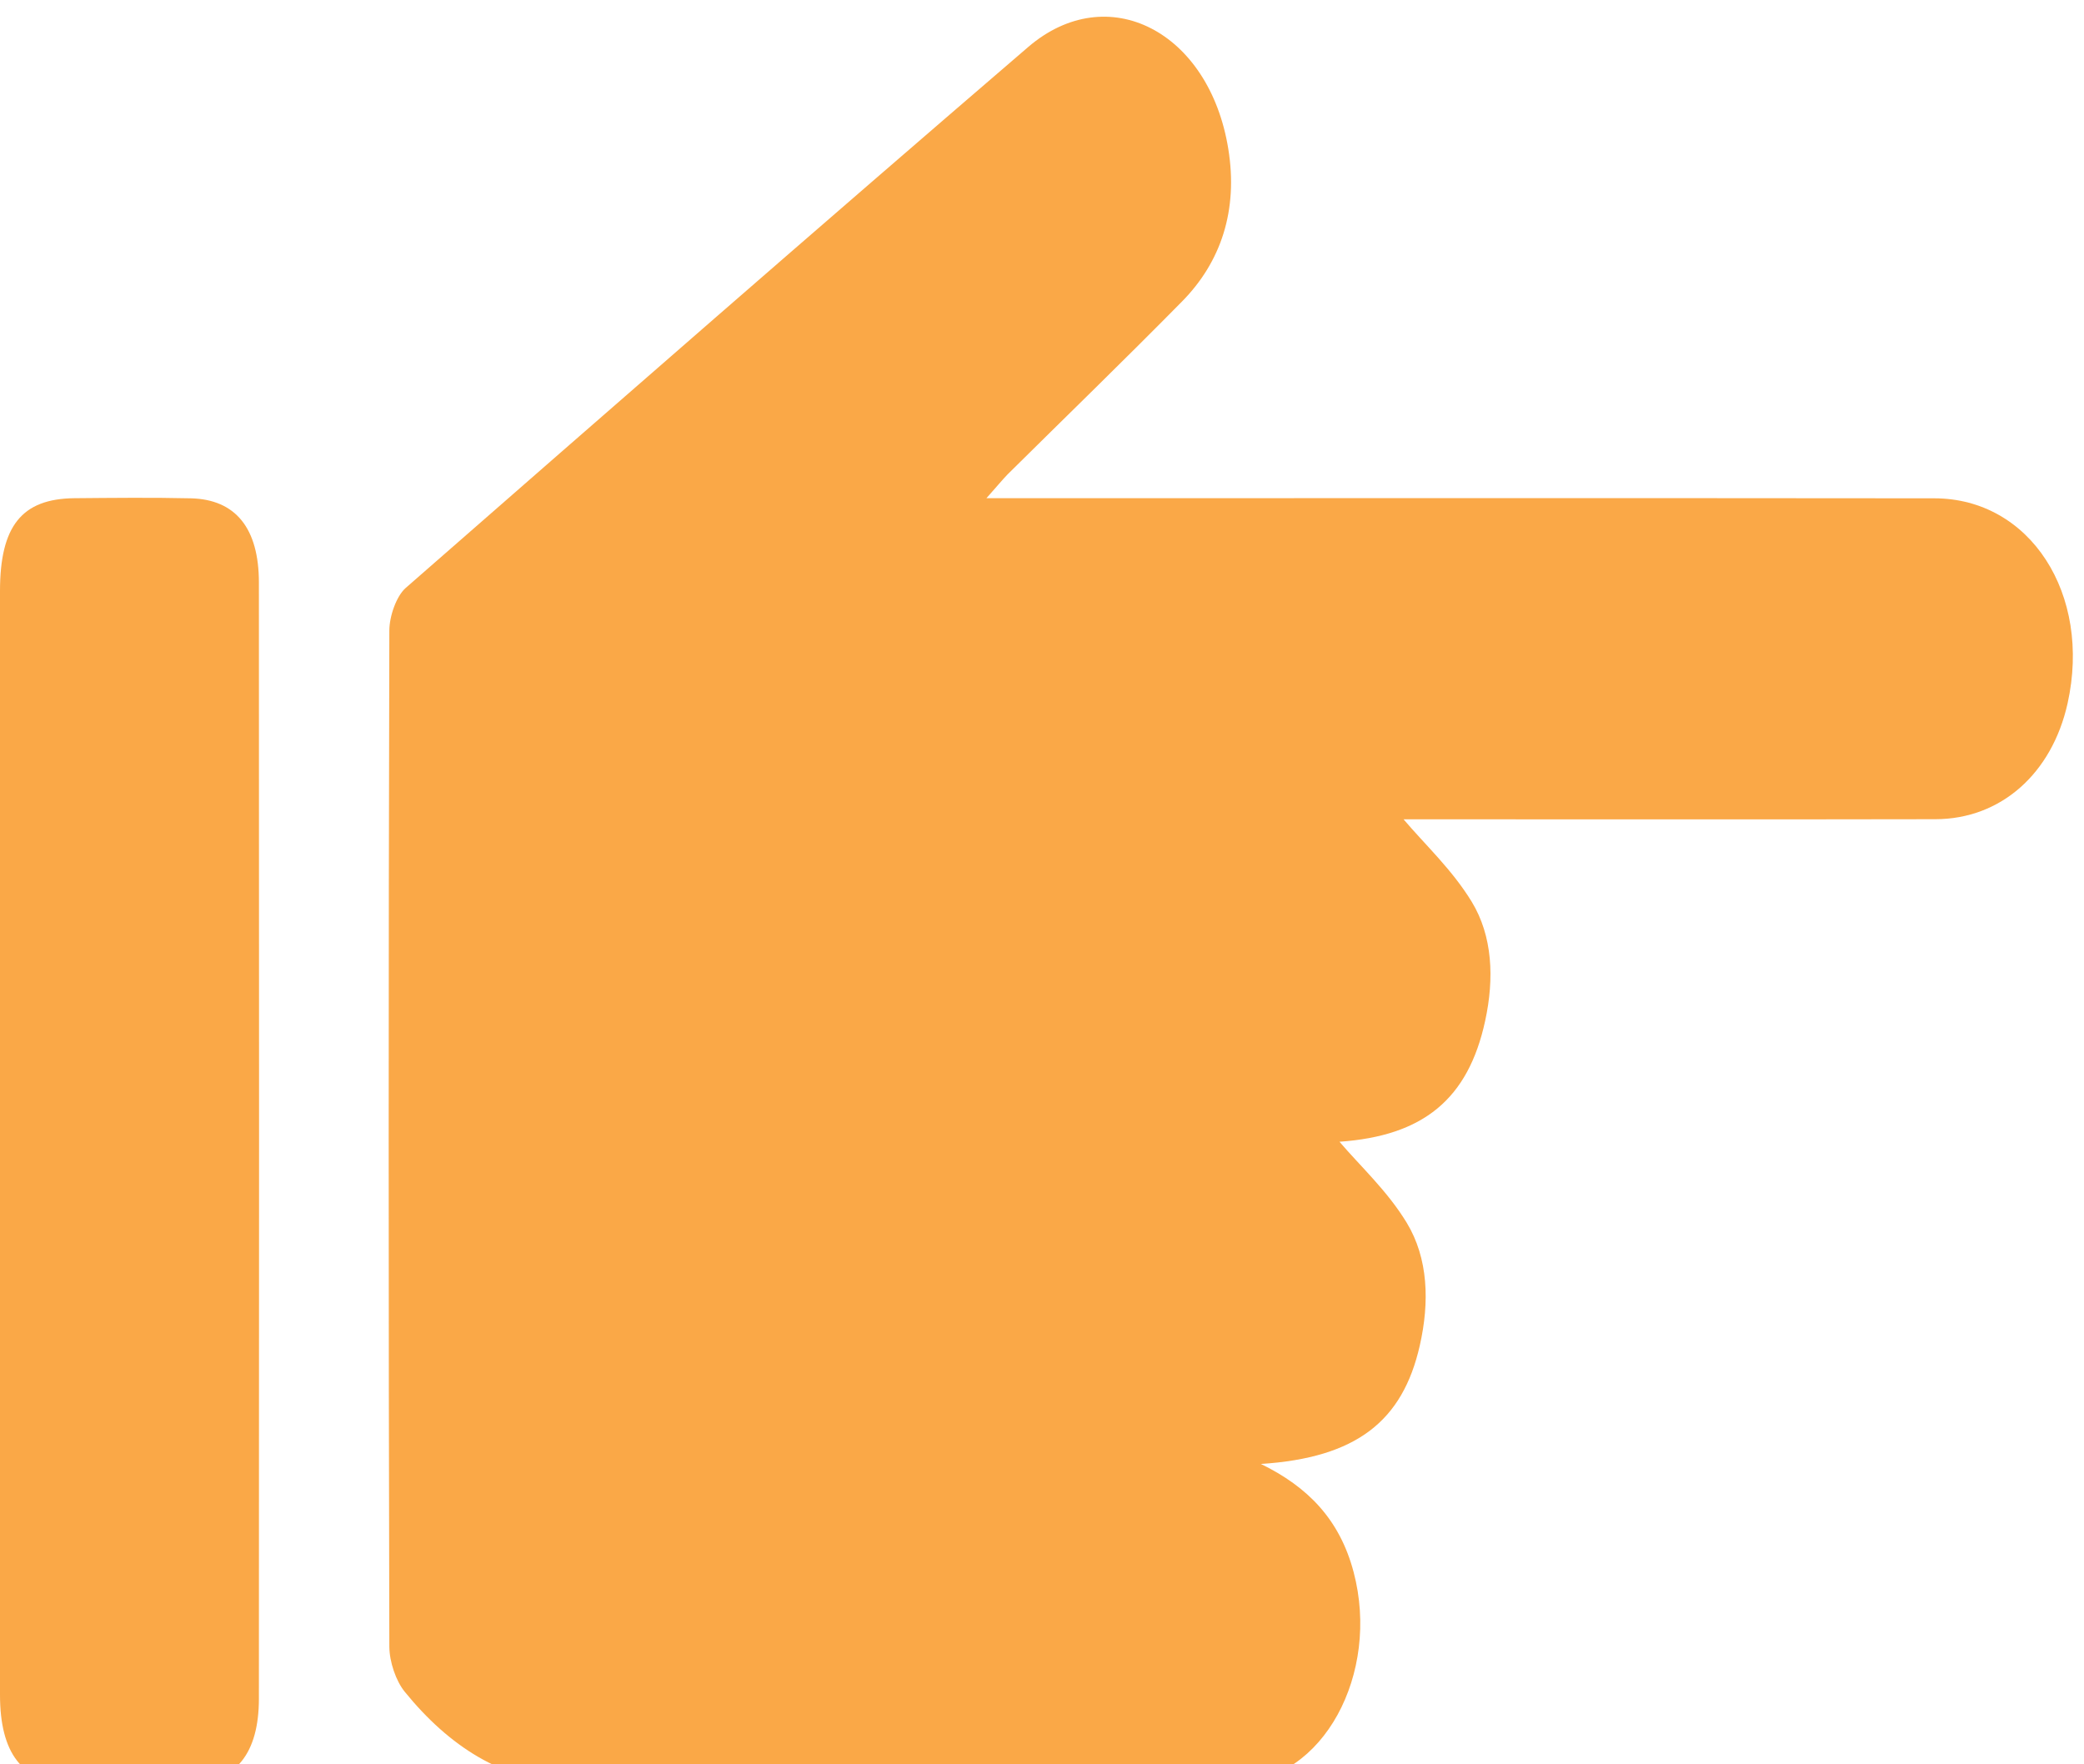
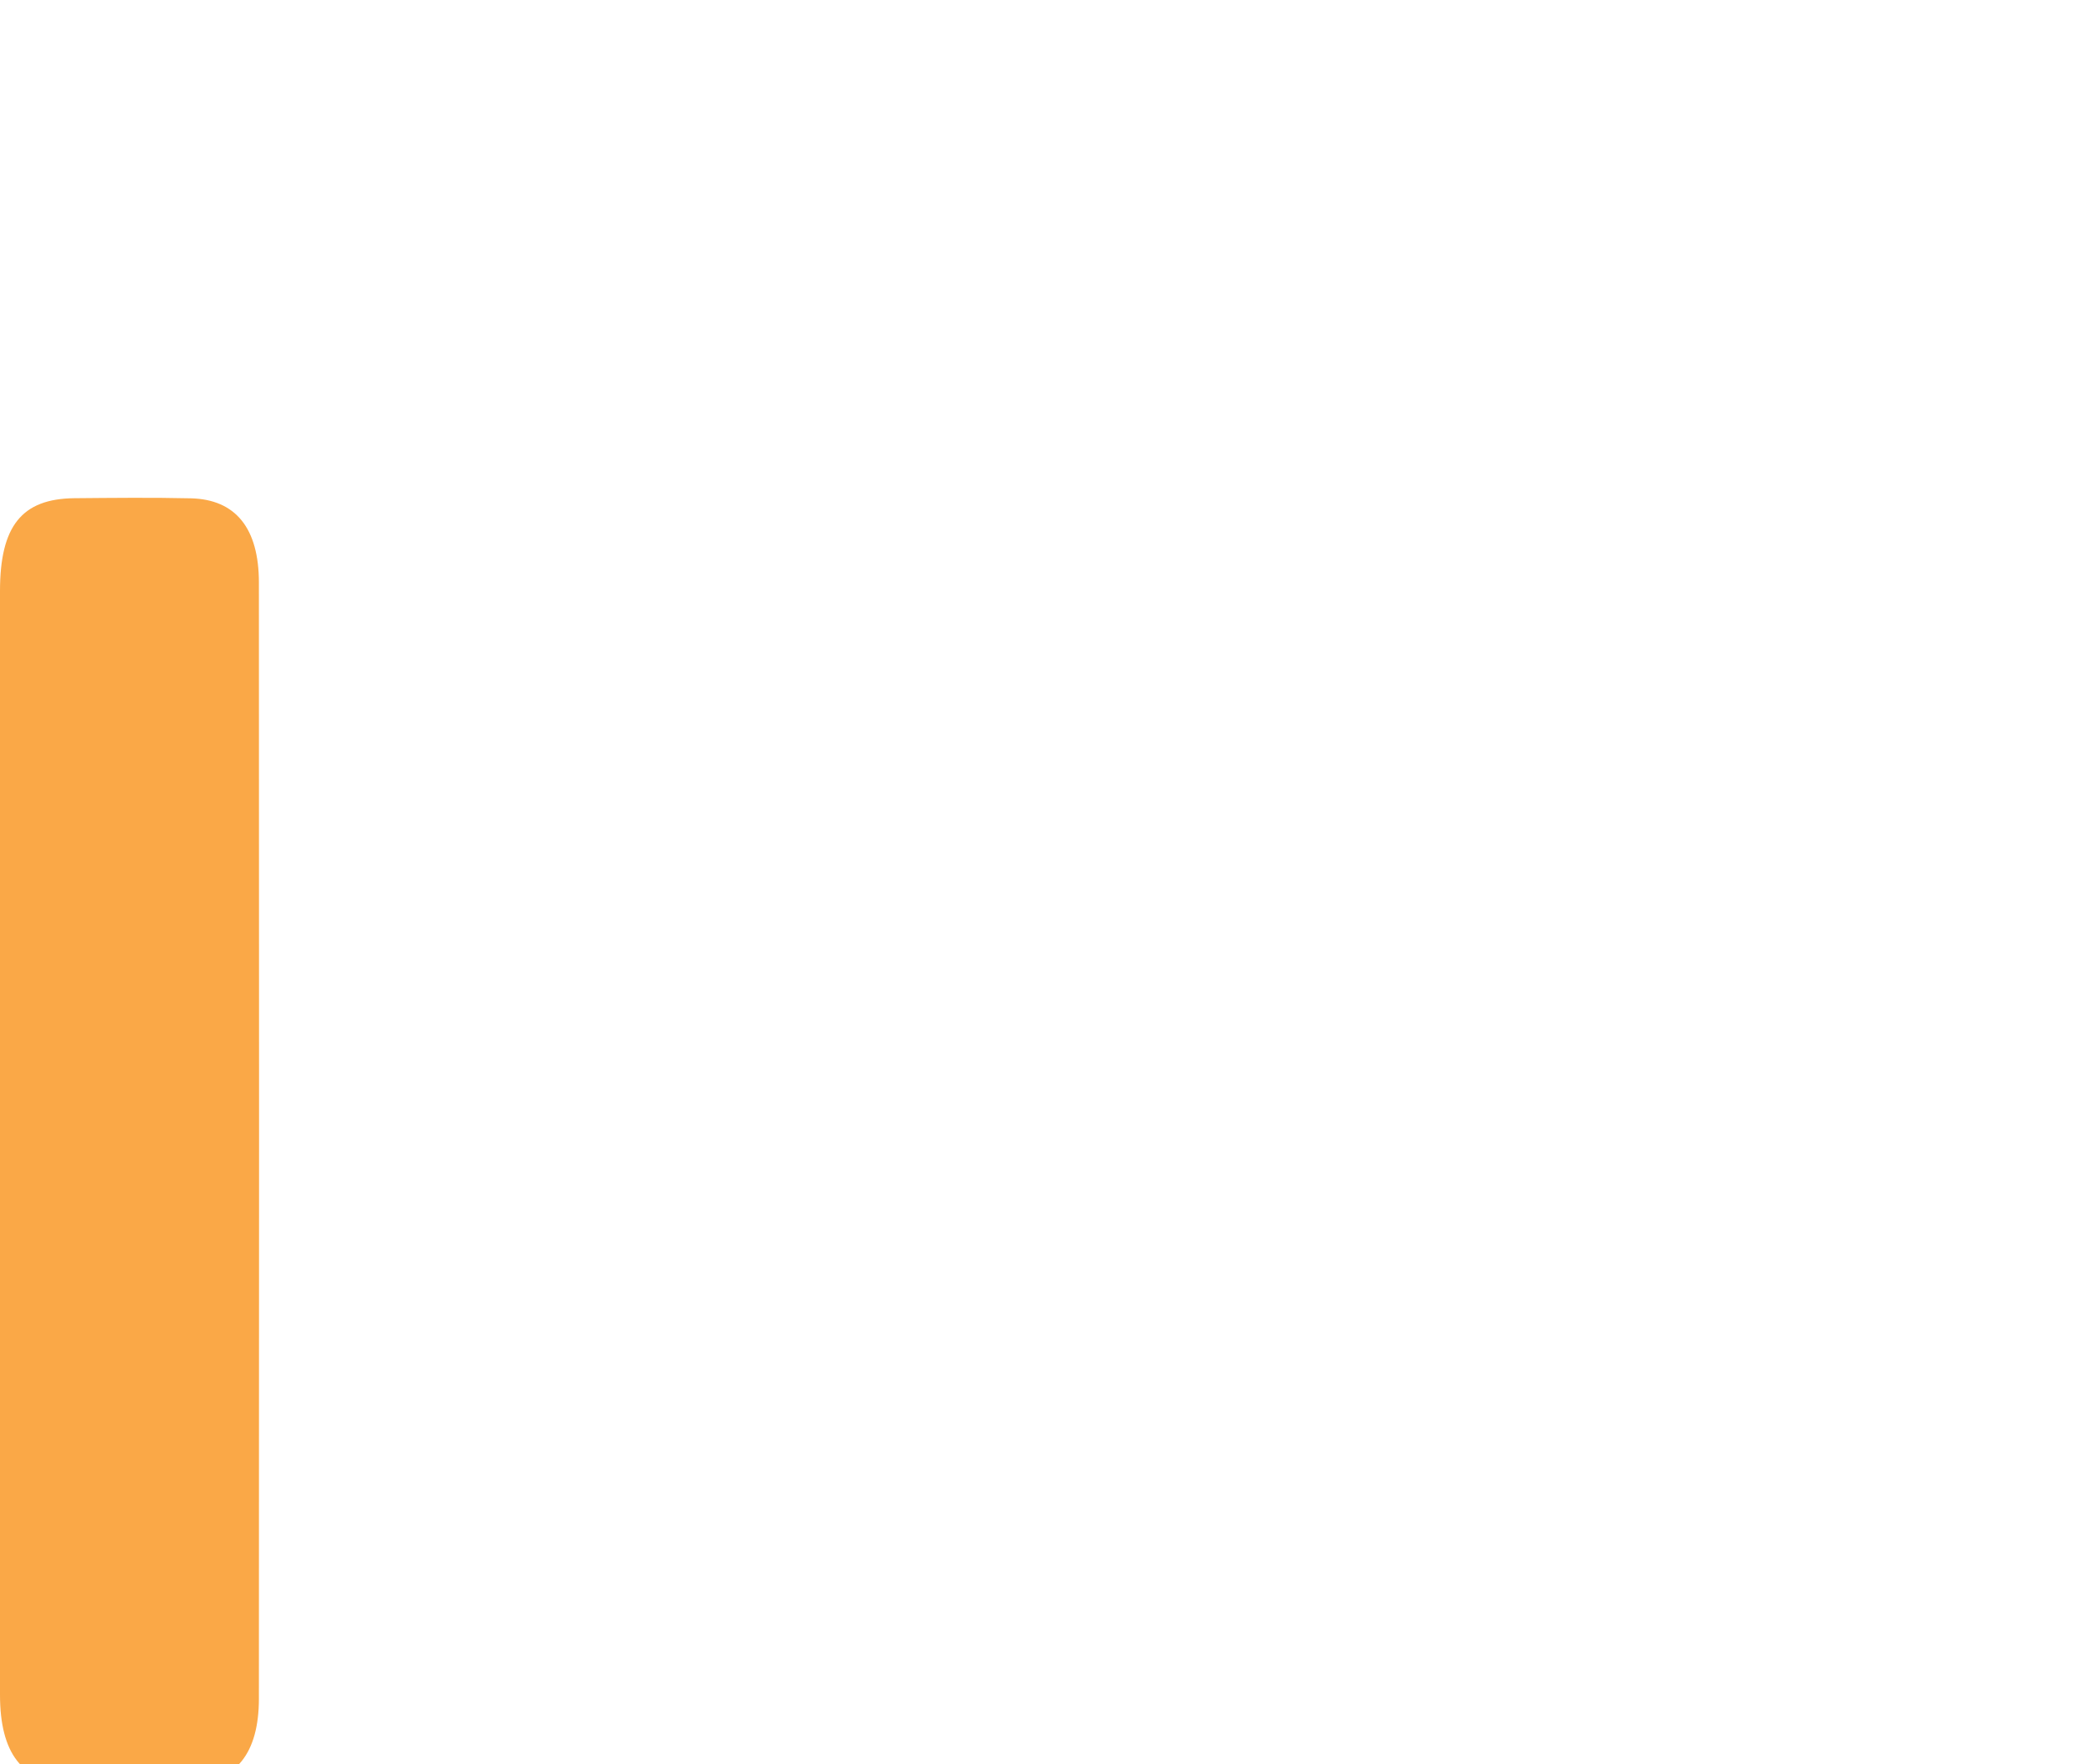
<svg xmlns="http://www.w3.org/2000/svg" version="1.1" id="Layer_1" x="0px" y="0px" viewBox="0 0 189 160" style="enable-background:new 0 0 189 160;" xml:space="preserve">
  <style type="text/css">
	.st0{fill:#FAA847;}
</style>
-   <path class="st0" d="M89.46,45.18c1.66,0,2.69,0,3.72,0c27.42,0,54.83-0.02,82.25,0.01c8.69,0.01,14.28,8.7,12.08,18.6  c-1.42,6.36-6.05,10.49-11.98,10.5c-15.37,0.03-30.75,0.01-46.12,0.01c-0.88,0-1.76,0-2.12,0c1.96,2.31,4.42,4.58,6.19,7.49  c1.88,3.1,2.05,6.93,1.21,10.79c-1.54,7.11-5.63,10.43-13.21,10.96c1.87,2.2,4.34,4.45,6.1,7.35c1.95,3.22,2.08,7.18,1.18,11.14  c-1.56,6.86-5.76,10.17-14.41,10.73c4.25,2.07,7.15,5.03,8.41,9.8c2.44,9.21-2.78,18.97-10.64,19.06  c-20.27,0.24-40.54,0.2-60.81-0.03c-5.66-0.06-10.59-3.22-14.61-8.18c-0.79-0.97-1.38-2.7-1.39-4.07c-0.08-30.72-0.08-61.43,0-92.15  c0-1.32,0.65-3.14,1.48-3.87C55.57,36.9,74.36,20.49,93.24,4.27c7.22-6.2,16.42-1.42,18.15,9.2c0.92,5.61-0.67,10.31-4.2,13.88  c-5.22,5.3-10.54,10.45-15.81,15.67C90.89,43.53,90.43,44.09,89.46,45.18z" />
  <path class="st0" d="M0,103.47C0,86.85,0,70.22,0,53.6c0-5.9,1.98-8.37,6.74-8.42c3.52-0.03,7.05-0.07,10.57,0.01  c4.06,0.1,6.17,2.71,6.17,7.65c0.02,33.73,0.02,67.47,0,101.2c0,4.96-2.1,7.58-6.15,7.67c-3.72,0.09-7.44,0.09-11.16,0  c-4.16-0.1-6.17-2.74-6.17-8.01C-0.01,136.96,0,120.22,0,103.47z" />
</svg>